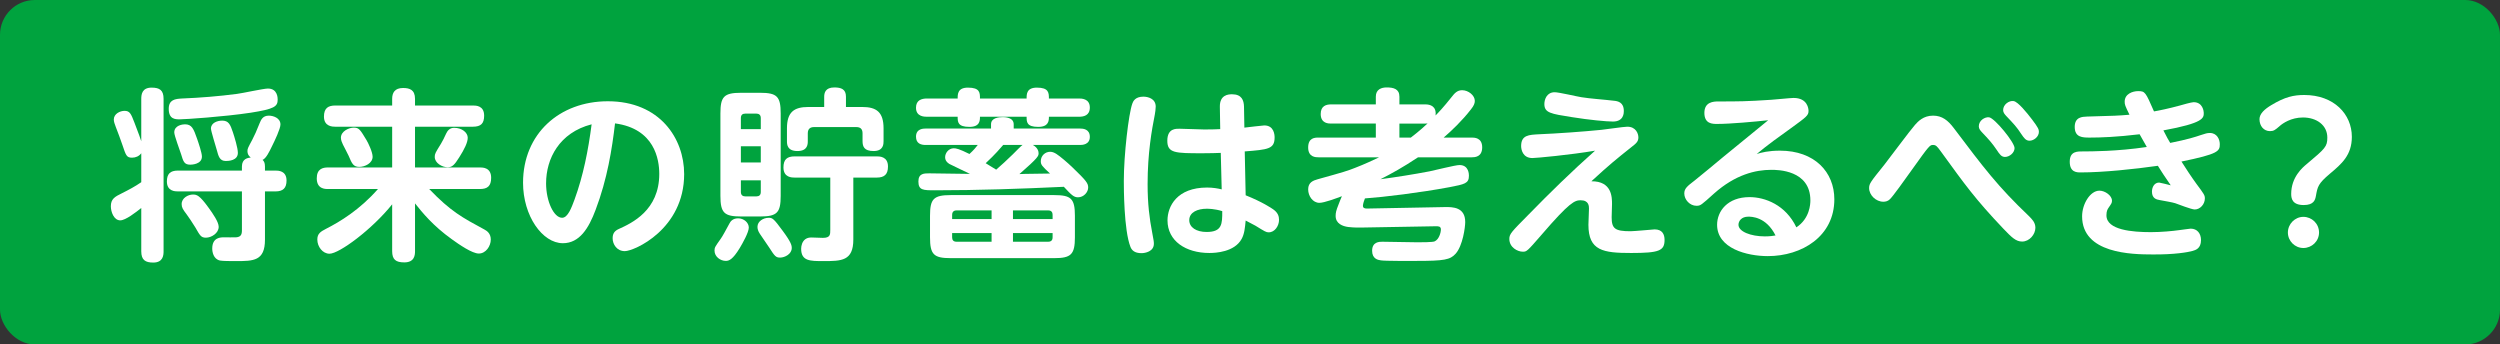
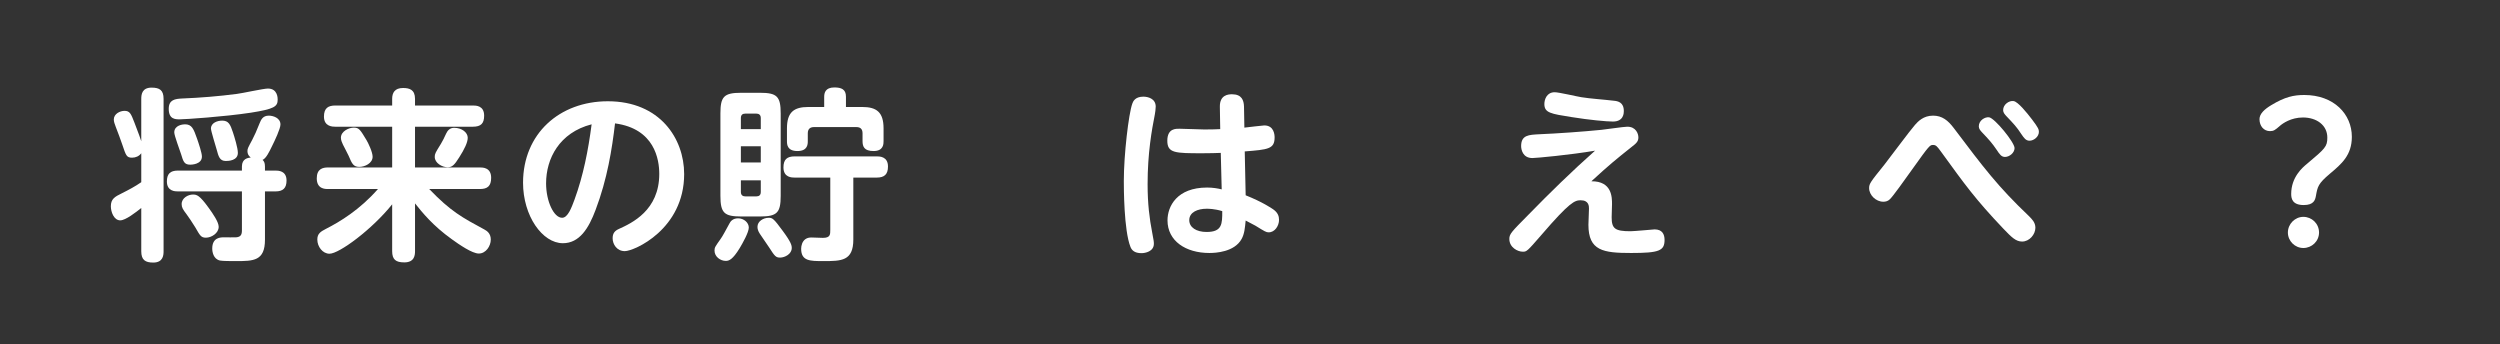
<svg xmlns="http://www.w3.org/2000/svg" id="b" width="406.85" height="56.06" viewBox="0 0 406.85 56.06">
  <rect x="0" y="0" width="406.85" height="56.06" fill="#333333" stroke="none" />
  <defs>
    <style>.d{fill:#fff;}.e{fill:#00a33e;}</style>
  </defs>
  <g id="c">
    <g>
-       <rect class="e" width="406.85" height="56.06" rx="5.67" ry="5.67" />
      <g>
        <path class="d" d="M22.99,16.09c0-.72,.12-1.83,1.68-1.83,1.32,0,1.95,.42,1.95,1.83v24.81c0,.6-.06,1.83-1.68,1.83-1.29,0-1.95-.42-1.95-1.83v-7.05c-.87,.69-2.55,2.01-3.42,2.01-1.05,0-1.53-1.41-1.53-2.28,0-1.2,.63-1.56,1.8-2.13,1.08-.54,2.16-1.11,3.15-1.8v-4.71c-.36,.48-.9,.72-1.5,.72-.9,0-.99-.36-1.59-2.13-.24-.75-.69-1.89-1.05-2.85-.18-.48-.33-.87-.33-1.23,0-.93,1.02-1.41,1.74-1.41,.87,0,1.05,.45,1.62,1.92,.75,1.92,.96,2.58,1.11,3.03v-6.9Zm20.13,11.67h1.71c.42,0,1.8,0,1.8,1.62,0,1.23-.57,1.77-1.8,1.77h-1.71v7.86c0,3.48-1.89,3.48-4.74,3.48-.87,0-2.1,0-2.58-.09-1.08-.24-1.26-1.41-1.26-1.95,0-1.83,1.38-1.83,1.95-1.83,.3,0,1.68,.03,1.95,0,.72-.06,.93-.42,.93-1.11v-6.36h-10.41c-.42,0-1.8,0-1.8-1.62,0-1.23,.54-1.77,1.8-1.77h10.41v-.66c0-1.29,.99-1.41,1.44-1.47-.21-.15-.54-.45-.54-1.05,0-.39,.09-.54,.78-1.83,.48-.93,.6-1.23,1.2-2.7,.24-.57,.51-1.23,1.5-1.23,.69,0,1.89,.36,1.89,1.44,0,.69-.93,2.64-1.38,3.54-.45,.93-.96,1.98-1.53,2.22,.21,.18,.39,.45,.39,1.08v.66Zm-2.31-9.42c-4.35,.66-10.71,1.08-11.55,1.08-.72,0-1.8,0-1.8-1.71,0-1.5,1.05-1.62,2.16-1.68,2.97-.12,5.97-.36,8.94-.75,.81-.09,4.32-.87,5.04-.87,1.59,0,1.59,1.56,1.59,1.8,0,1.14-.57,1.53-4.38,2.13Zm-8.73,4.26c.24,.69,.78,2.28,.78,2.88,0,1.29-1.74,1.32-1.89,1.32-.99,0-1.14-.51-1.5-1.71-.18-.57-1.11-3.03-1.11-3.54,0-1.17,1.38-1.32,1.74-1.32,1.14,0,1.41,.75,1.98,2.37Zm1.92,11.28c.63,.87,1.59,2.25,1.59,3.03,0,1.05-1.2,1.77-2.07,1.77-.81,0-.96-.33-1.74-1.68-.39-.66-1.17-1.8-1.44-2.16-.57-.75-.78-1.08-.78-1.62,0-1.02,1.08-1.56,1.83-1.56,.63,0,1.08,.09,2.61,2.22Zm3.9-12.36c.24,.72,.81,2.55,.81,3.36,0,1.26-1.53,1.32-1.95,1.32-1.02,0-1.2-.75-1.5-1.86-.15-.54-.93-3.03-.93-3.42,0-.93,1.05-1.29,1.83-1.29,1.02,0,1.32,.6,1.74,1.89Z" />
        <path class="d" d="M63.82,16.09c0-.99,.42-1.77,1.77-1.77,1.05,0,1.95,.27,1.95,1.77v1.08h9.42c.48,0,1.83,0,1.83,1.65,0,1.26-.51,1.8-1.83,1.8h-9.42v6.63h10.56c.45,0,1.83,0,1.83,1.68,0,1.35-.6,1.83-1.83,1.83h-8.25c3.51,3.66,5.4,4.65,9,6.6,.39,.21,1.02,.63,1.02,1.62,0,1.08-.81,2.28-1.95,2.28-1.08,0-3.21-1.47-4.41-2.34-3.06-2.19-4.8-4.35-5.97-5.82v7.77c0,.6-.06,1.83-1.74,1.83-1.38,0-1.98-.45-1.98-1.83v-7.62c-3.27,4.08-8.61,8.04-10.2,8.04-1.11,0-1.98-1.14-1.98-2.31,0-.96,.54-1.29,1.41-1.74,2.25-1.14,5.52-3.12,8.46-6.48h-8.13c-.48,0-1.83,0-1.83-1.74,0-1.53,.96-1.77,1.83-1.77h10.44v-6.63h-9.24c-.42,0-1.86,0-1.86-1.65,0-1.41,.72-1.8,1.86-1.8h9.24v-1.08Zm-4.17,6.72c.3,.51,.99,1.95,.99,2.7,0,1.05-1.26,1.65-2.16,1.65-.96,0-1.2-.51-1.74-1.8-.12-.3-.81-1.56-.93-1.83-.12-.27-.33-.69-.33-1.11,0-1.08,1.32-1.65,2.1-1.65,.87,0,1.05,.36,2.07,2.04Zm16.47-.39c0,.75-.54,1.86-1.38,3.18-.81,1.29-1.17,1.62-1.89,1.62-.9,0-2.1-.69-2.1-1.68,0-.51,.09-.66,1.02-2.16,.36-.6,.42-.78,.84-1.65,.24-.54,.66-.93,1.29-.93,1.29,0,2.22,.78,2.22,1.62Z" />
        <path class="d" d="M96.94,34.12c-1.14,3.06-2.64,5.46-5.34,5.46-3.33,0-6.48-4.44-6.48-9.84,0-7.98,5.94-13.26,13.8-13.26,8.46,0,12.42,6.06,12.42,11.85,0,8.97-8.13,12.54-9.66,12.54-1.29,0-1.98-1.11-1.98-2.1,0-.78,.33-1.2,.99-1.5,2.13-.96,6.6-3.03,6.6-8.97,0-2.34-.75-7.35-7.2-8.22-.48,4.14-1.26,9.06-3.15,14.04Zm-8.07-4.29c0,2.94,1.26,5.61,2.61,5.61,.93,0,1.53-1.65,2.01-2.94,1.44-3.93,2.25-8.1,2.79-12.27-5.25,1.35-7.41,5.58-7.41,9.6Z" />
        <path class="d" d="M121.86,37.03c0,.78-1.02,2.58-1.47,3.33-1.17,1.92-1.77,2.1-2.28,2.1-.84,0-1.83-.66-1.83-1.68,0-.51,.12-.66,.99-1.89,.3-.39,.93-1.59,1.44-2.52,.15-.3,.51-.84,1.41-.84,.96,0,1.74,.72,1.74,1.5Zm5.19-5.16c0,2.76-.6,3.36-3.36,3.36h-3.09c-2.73,0-3.36-.57-3.36-3.36v-13.41c0-2.73,.57-3.36,3.36-3.36h3.09c2.76,0,3.36,.6,3.36,3.36v13.41Zm-6.48-10.86h3.24v-1.8c0-.54-.33-.72-.72-.72h-1.8c-.45,0-.72,.21-.72,.72v1.8Zm3.24,2.79h-3.24v2.64h3.24v-2.64Zm-3.24,5.55v1.89c0,.54,.33,.72,.72,.72h1.8c.45,0,.72-.21,.72-.72v-1.89h-3.24Zm6.81,8.22c1.38,1.86,1.47,2.37,1.47,2.79,0,.99-1.14,1.56-1.89,1.56-.69,0-.87-.21-1.77-1.62-.24-.36-1.32-1.92-1.53-2.25-.3-.45-.39-.81-.39-1.14,0-.9,.96-1.47,1.83-1.47,.6,0,.81,.12,2.28,2.13Zm1.95-8.67c-.45,0-1.83,0-1.83-1.65,0-1.32,.6-1.8,1.83-1.8h13.35c.45,0,1.83,0,1.83,1.65,0,1.29-.6,1.8-1.83,1.8h-3.81v10.08c0,3.51-1.95,3.51-4.89,3.51-2.16,0-3.6,0-3.6-2.01,0-.51,.18-1.2,.69-1.56,.33-.24,.72-.27,.99-.27,.3,0,1.62,.06,1.86,.06,1.2,0,1.2-.54,1.2-1.32v-8.49h-5.79Zm4.8-13.14c0-.6,.15-1.53,1.65-1.53,1.14,0,1.89,.3,1.89,1.5v1.68h2.64c2.31,0,3.48,.81,3.48,3.48v2.07c0,.45,0,1.62-1.62,1.62-1.53,0-1.8-.72-1.8-1.62v-1.26c0-.72-.36-1.02-1.02-1.02h-6.87c-.6,0-1.02,.27-1.02,1.02v1.26c0,.48,0,1.62-1.68,1.62s-1.71-1.08-1.71-1.62v-2.07c0-2.64,1.14-3.48,3.48-3.48h2.58v-1.65Z" />
-         <path class="d" d="M167.07,16.03c0-.72,0-1.77,1.68-1.77,1.92,0,1.95,.84,1.95,1.77h4.89c.39,0,1.77,0,1.77,1.47,0,1.32-1.02,1.5-1.77,1.5h-4.89c0,.6,0,1.65-1.74,1.65-1.89,0-1.89-.81-1.89-1.65h-7.59c0,.6,0,1.65-1.71,1.65-1.92,0-1.92-.81-1.92-1.65h-4.98c-.42,0-1.8,0-1.8-1.47,0-1.23,.9-1.5,1.8-1.5h4.98c0-.72,0-1.77,1.68-1.77,1.95,0,1.95,.84,1.95,1.77h7.59Zm1.02,7.56c.75,.42,.93,.99,.93,1.32,0,.48,0,.69-3.12,3.42,.6-.03,.63-.03,.9-.03,1.83-.03,2.04-.03,4.08-.06-1.29-1.2-1.5-1.41-1.5-2.01,0-.87,.69-1.53,1.53-1.53,.42,0,.78,.21,1.02,.36,.57,.36,1.8,1.41,2.55,2.13,2.34,2.25,2.61,2.64,2.61,3.33,0,.75-.72,1.59-1.65,1.59-.69,0-1.05-.36-2.31-1.71-6.99,.33-13.98,.57-20.97,.57-1.92,0-2.7,0-2.7-1.44,0-1.32,.93-1.32,1.77-1.32,.96,0,2.07,.03,6.63,.09-.48-.24-2.85-1.35-3.36-1.62-.39-.24-.69-.57-.69-1.11,0-.66,.57-1.44,1.41-1.44,.36,0,.87,.09,2.55,.93,.78-.72,.99-1.02,1.35-1.47h-8.49c-.72,0-1.56-.21-1.56-1.35,0-1.32,1.23-1.32,1.56-1.32h10.65v-.69c0-1.08,1.29-1.17,1.95-1.17,.3,0,1.74,.03,1.74,1.17v.69h10.83c.42,0,1.56,.06,1.56,1.35s-1.26,1.32-1.56,1.32h-7.71Zm6.84,15.03c0,2.79-.63,3.39-3.36,3.39h-16.86c-2.73,0-3.36-.57-3.36-3.39v-3.51c0-2.73,.57-3.36,3.36-3.36h16.86c2.73,0,3.36,.57,3.36,3.36v3.51Zm-19.98-2.97h6.42v-1.41h-5.7c-.6,0-.72,.42-.72,.72v.69Zm0,2.28v.69c0,.42,.18,.72,.72,.72h5.7v-1.41h-6.42Zm8.31-14.34c-.39,.45-1.32,1.56-2.85,2.97,.81,.48,1.17,.72,1.71,1.05,.66-.57,1.89-1.68,2.7-2.49,.54-.54,1.35-1.38,1.59-1.53h-3.15Zm8.04,12.06v-.69c0-.36-.15-.72-.72-.72h-5.73v1.41h6.45Zm-6.45,3.69h5.73c.63,0,.72-.42,.72-.72v-.69h-6.45v1.41Z" />
        <path class="d" d="M184.27,16.87c.12-.33,.42-1.14,1.8-1.14,.72,0,2.01,.3,2.01,1.62,0,.39-.09,.99-.15,1.32-.48,2.43-1.17,6.21-1.17,11.31,0,3.18,.3,5.58,.75,7.89,.24,1.29,.27,1.44,.27,1.8,0,1.26-1.41,1.53-2.01,1.53-1.14,0-1.59-.48-1.8-1.02-1.08-2.73-1.08-9.72-1.08-10.74,0-4.23,.78-10.92,1.38-12.57Zm18.45,14.91c2.7,1.08,4.17,2.07,4.47,2.28,.78,.54,.96,1.14,.96,1.71,0,.99-.69,2.04-1.68,2.04-.42,0-.6-.12-2.16-1.08-.24-.15-1.35-.69-1.59-.84-.12,1.26-.21,2.19-.66,3-1.17,2.13-4.23,2.28-5.25,2.28-3.84,0-6.81-1.95-6.81-5.31,0-2.28,1.53-5.34,6.45-5.34,.93,0,1.8,.15,2.37,.3l-.15-5.94c-.81,.03-1.68,.06-2.94,.06-4.47,0-5.76,0-5.76-2.04s1.44-1.95,1.98-1.95c.66,0,3.48,.12,4.05,.12,1.32,0,1.95-.03,2.58-.06l-.06-3.63c-.03-1.95,1.38-2.04,1.98-2.04,1.59,0,1.92,.99,1.95,2.01l.06,3.42c.51-.06,3.03-.36,3.24-.36,1.59,0,1.68,1.53,1.68,1.95,0,1.89-1.05,1.98-4.86,2.28l.15,7.14Zm-6.36,2.19c-1.41,0-2.82,.54-2.82,1.86,0,1.17,1.14,1.92,2.82,1.92,2.55,0,2.55-1.32,2.55-3.39-1.26-.39-2.28-.39-2.55-.39Z" />
-         <path class="d" d="M235.12,33.7c1.35-.03,3.33,.03,3.33,2.43,0,.84-.39,3.84-1.56,5.16-.9,.99-1.83,1.17-6.42,1.17-.99,0-5.1,.03-5.76-.09-.45-.06-1.41-.24-1.41-1.56,0-1.44,1.14-1.47,1.65-1.47,.9,0,4.92,.09,5.73,.09,.54,0,2.49,0,2.79-.15,.69-.3,1.02-1.38,1.02-1.95,0-.54-.48-.51-.84-.51l-12.03,.21c-1.2,.03-1.95-.06-2.22-.09-.9-.12-2.04-.54-2.04-1.8,0-.51,.09-.9,.45-1.8,.15-.39,.45-1.17,.57-1.41-.87,.33-2.88,1.08-3.66,1.08-1.08,0-1.83-1.11-1.83-2.19,0-1.14,.81-1.44,1.56-1.65,4.32-1.2,4.8-1.35,6.09-1.86,1.56-.6,2.82-1.2,3.9-1.71h-9.87c-.42,0-1.68,0-1.68-1.59s1.08-1.62,1.68-1.62h9.33v-2.28h-7.29c-.39,0-1.68,0-1.68-1.56,0-1.32,.9-1.56,1.68-1.56h7.29v-1.26c0-1.2,.93-1.5,1.77-1.5,1.11,0,2.07,.24,2.07,1.5v1.26h4.23c.75,0,1.83,.27,1.65,1.8,.45-.45,1.26-1.29,2.64-3.03,.42-.54,.87-1.08,1.68-1.08,1.02,0,2.07,.84,2.07,1.74,0,.39-.15,.78-.63,1.38-1.44,1.86-3.15,3.48-4.44,4.59h4.59c.39,0,1.68,0,1.68,1.59s-1.23,1.62-1.68,1.62h-8.76c-2.49,1.65-4.29,2.64-6.12,3.57,2.67-.36,5.34-.78,8.01-1.29,.78-.15,4.17-1.02,4.86-1.02,1.53,0,1.53,1.53,1.53,1.74,0,1.26-.69,1.38-3.15,1.86-4.83,.9-10.74,1.62-13.77,1.83-.12,.27-.33,.9-.33,1.2,0,.39,.33,.45,.66,.45l12.66-.24Zm-5.52-11.31c1.56-1.2,2.34-1.95,2.73-2.31-.12,.03-.18,.03-.36,.03h-4.23v2.28h1.86Z" />
        <path class="d" d="M249.38,25.72c-1.59,0-1.83-1.41-1.83-1.95,0-1.8,1.26-1.83,2.91-1.92,2.94-.12,7.14-.42,10.14-.72,.69-.06,3.63-.51,4.23-.51,1.41,0,1.8,1.14,1.8,1.74,0,.66-.33,.96-1.11,1.56-2.52,2.01-3.57,2.85-6.54,5.58,3.36-.03,3.36,2.61,3.36,3.72,0,.33-.06,1.8-.06,2.13,0,1.86,.54,2.28,3.06,2.28,.6,0,3.81-.3,3.93-.3,1.23,0,1.62,.78,1.62,1.71,0,1.77-.87,2.13-5.43,2.13s-6.96-.36-6.96-4.59c0-.42,.09-2.28,.09-2.64s0-1.35-1.35-1.35c-.96,0-1.77,.27-6.39,5.64-2.34,2.7-2.4,2.73-3.03,2.73-.84,0-2.19-.69-2.19-2.07,0-.81,.3-1.11,3.09-3.93,3.51-3.6,7.11-7.11,10.86-10.44-4.05,.69-9.6,1.2-10.2,1.2Zm3.63-10.71c.69,0,3.72,.72,4.35,.81,1.44,.24,3.81,.39,5.25,.57,.63,.06,1.65,.21,1.65,1.68,0,.3,0,1.71-1.77,1.71-1.08,0-3.9-.27-6.69-.72-3.42-.54-4.47-.69-4.47-2.13,0-.75,.39-1.92,1.68-1.92Z" />
-         <path class="d" d="M279.47,20.17c-.78,0-2.1,0-2.1-1.8s1.5-1.86,2.28-1.86c3.27,0,4.53,0,8.58-.27,.6-.03,3.15-.3,3.66-.3,2.28,0,2.43,1.77,2.43,2.1,0,.75-.3,.96-2.94,2.88-1.86,1.32-3.72,2.67-5.49,4.14,.78-.24,1.92-.54,3.78-.54,5.64,0,8.85,3.48,8.85,7.92,0,6-5.25,9.24-10.83,9.24-3.36,0-8.25-1.23-8.25-5.1,0-2.19,1.68-4.5,5.28-4.5,2.52,0,5.88,1.26,7.62,4.92,2.19-1.44,2.28-3.81,2.28-4.38,0-4.98-5.37-4.98-6.36-4.98-2.58,0-5.85,.78-9.3,3.84-2.13,1.92-2.22,2.01-2.88,2.01-1.08,0-1.98-.99-1.98-2.01,0-.81,.51-1.2,1.68-2.1,.75-.57,3.93-3.24,4.59-3.78,2.1-1.71,2.64-2.16,7.38-6.03-2.22,.24-6.18,.6-8.28,.6Zm5.04,15.09c-1.11,0-1.59,.72-1.59,1.32,0,1.11,2.01,1.89,4.29,1.89,.84,0,1.38-.09,1.74-.15-1.53-3.06-3.93-3.06-4.44-3.06Z" />
        <path class="d" d="M317.95,20.83c4.89,6.48,7.14,9.48,12.21,14.31,.51,.51,1.08,1.05,1.08,1.92,0,1.08-.96,2.25-2.16,2.25-1.02,0-1.71-.69-3.06-2.1-4.56-4.8-6.21-7.11-10.17-12.57-.6-.81-.78-1.05-1.26-1.05-.51,0-.57,0-3.39,3.96-1.2,1.68-3.18,4.47-3.66,4.89-.3,.3-.69,.39-1.05,.39-1.2,0-2.31-1.08-2.31-2.22,0-.72,.24-1.02,2.46-3.78,.81-1.02,4.23-5.64,5.01-6.51,.48-.54,1.35-1.5,2.94-1.5,1.47,0,2.43,.78,3.36,2.01Zm9.9,3.27c0,.75-.81,1.44-1.56,1.44-.57,0-.87-.42-1.32-1.11-.81-1.2-1.35-1.77-2.43-2.91-.24-.27-.51-.54-.51-.96,0-.96,.99-1.56,1.68-1.47,.93,.15,4.14,4.08,4.14,5.01Zm2.85-4.65c1.02,1.35,1.11,1.62,1.11,2.01,0,.78-.81,1.44-1.53,1.44-.6,0-.9-.45-1.35-1.11-.72-1.11-1.2-1.62-2.43-2.91-.27-.3-.51-.57-.51-.96,0-.93,.99-1.59,1.71-1.47,.72,.12,2.13,1.86,3,3Z" />
-         <path class="d" d="M353.18,23.26c2.85-.57,4.14-.99,4.92-1.26,.81-.27,1.11-.36,1.53-.36,1.17,0,1.62,1.05,1.62,1.83,0,1.14-.24,1.59-6.24,2.82,.66,1.05,1.71,2.64,2.46,3.66,1.23,1.65,1.35,1.83,1.35,2.34,0,.96-.78,1.8-1.65,1.8-.54,0-2.73-.87-3.18-1.02-.45-.15-1.74-.36-2.52-.51-.54-.09-1.26-.27-1.26-1.38,0-.72,.39-1.47,1.17-1.47,.09,0,1.71,.39,1.89,.45-1.05-1.5-1.53-2.28-2.1-3.18-3.78,.54-8.88,1.08-12.57,1.08-.6,0-1.77,0-1.77-1.74s1.26-1.68,2.19-1.68c1.2,0,5.55,0,10.35-.72-.72-1.26-.78-1.35-1.17-2.07-3.72,.45-6.36,.54-8.07,.54-1.2,0-2.49,0-2.49-1.74,0-1.62,1.23-1.65,2.01-1.68,4.59-.12,5.1-.15,6.9-.3-.72-1.47-.78-1.65-.78-2.13,0-1.26,1.29-1.71,2.19-1.71,1.14,0,1.2,.15,2.58,3.3,.75-.12,2.46-.48,4.11-.93,.51-.15,2.01-.57,2.34-.57,1.5,0,1.65,1.5,1.65,1.74,0,.84,0,1.65-6.57,2.85,.63,1.23,.78,1.5,1.11,2.04Zm-3.18,14.52c1.74,0,3.6-.18,4.65-.33,.33-.03,1.68-.24,1.86-.24,1.08,0,1.68,.81,1.68,1.86,0,1.38-.87,1.62-1.38,1.77-.75,.21-2.94,.6-6.48,.57-3.45,0-11.49-.15-11.49-6.21,0-2.01,1.32-4.17,2.82-4.17,.93,0,2.04,.81,2.04,1.62,0,.36-.06,.45-.54,1.14-.18,.27-.36,.54-.36,1.26,0,2.4,4.26,2.73,7.2,2.73Z" />
        <path class="d" d="M369.63,17.11c2.22-1.35,3.66-1.65,5.37-1.65,4.83,0,7.74,3.12,7.74,6.81,0,3-1.68,4.41-3.57,6-1.92,1.62-2.01,2.1-2.28,3.63-.12,.63-.33,1.47-1.98,1.47-1.83,0-2.04-1.02-2.04-1.8,0-2.76,1.86-4.32,2.55-4.89,3-2.52,3.33-2.82,3.33-4.29,0-2.04-1.77-3.27-3.96-3.27-1.95,0-3.3,.96-3.78,1.38-.75,.66-.99,.84-1.59,.84-.99,0-1.71-.81-1.71-1.95,0-.9,.87-1.65,1.92-2.28Zm7.77,20.73c0,1.41-1.17,2.52-2.55,2.52s-2.52-1.14-2.52-2.52,1.14-2.55,2.52-2.55,2.55,1.11,2.55,2.55Z" />
      </g>
    </g>
  </g>
</svg>